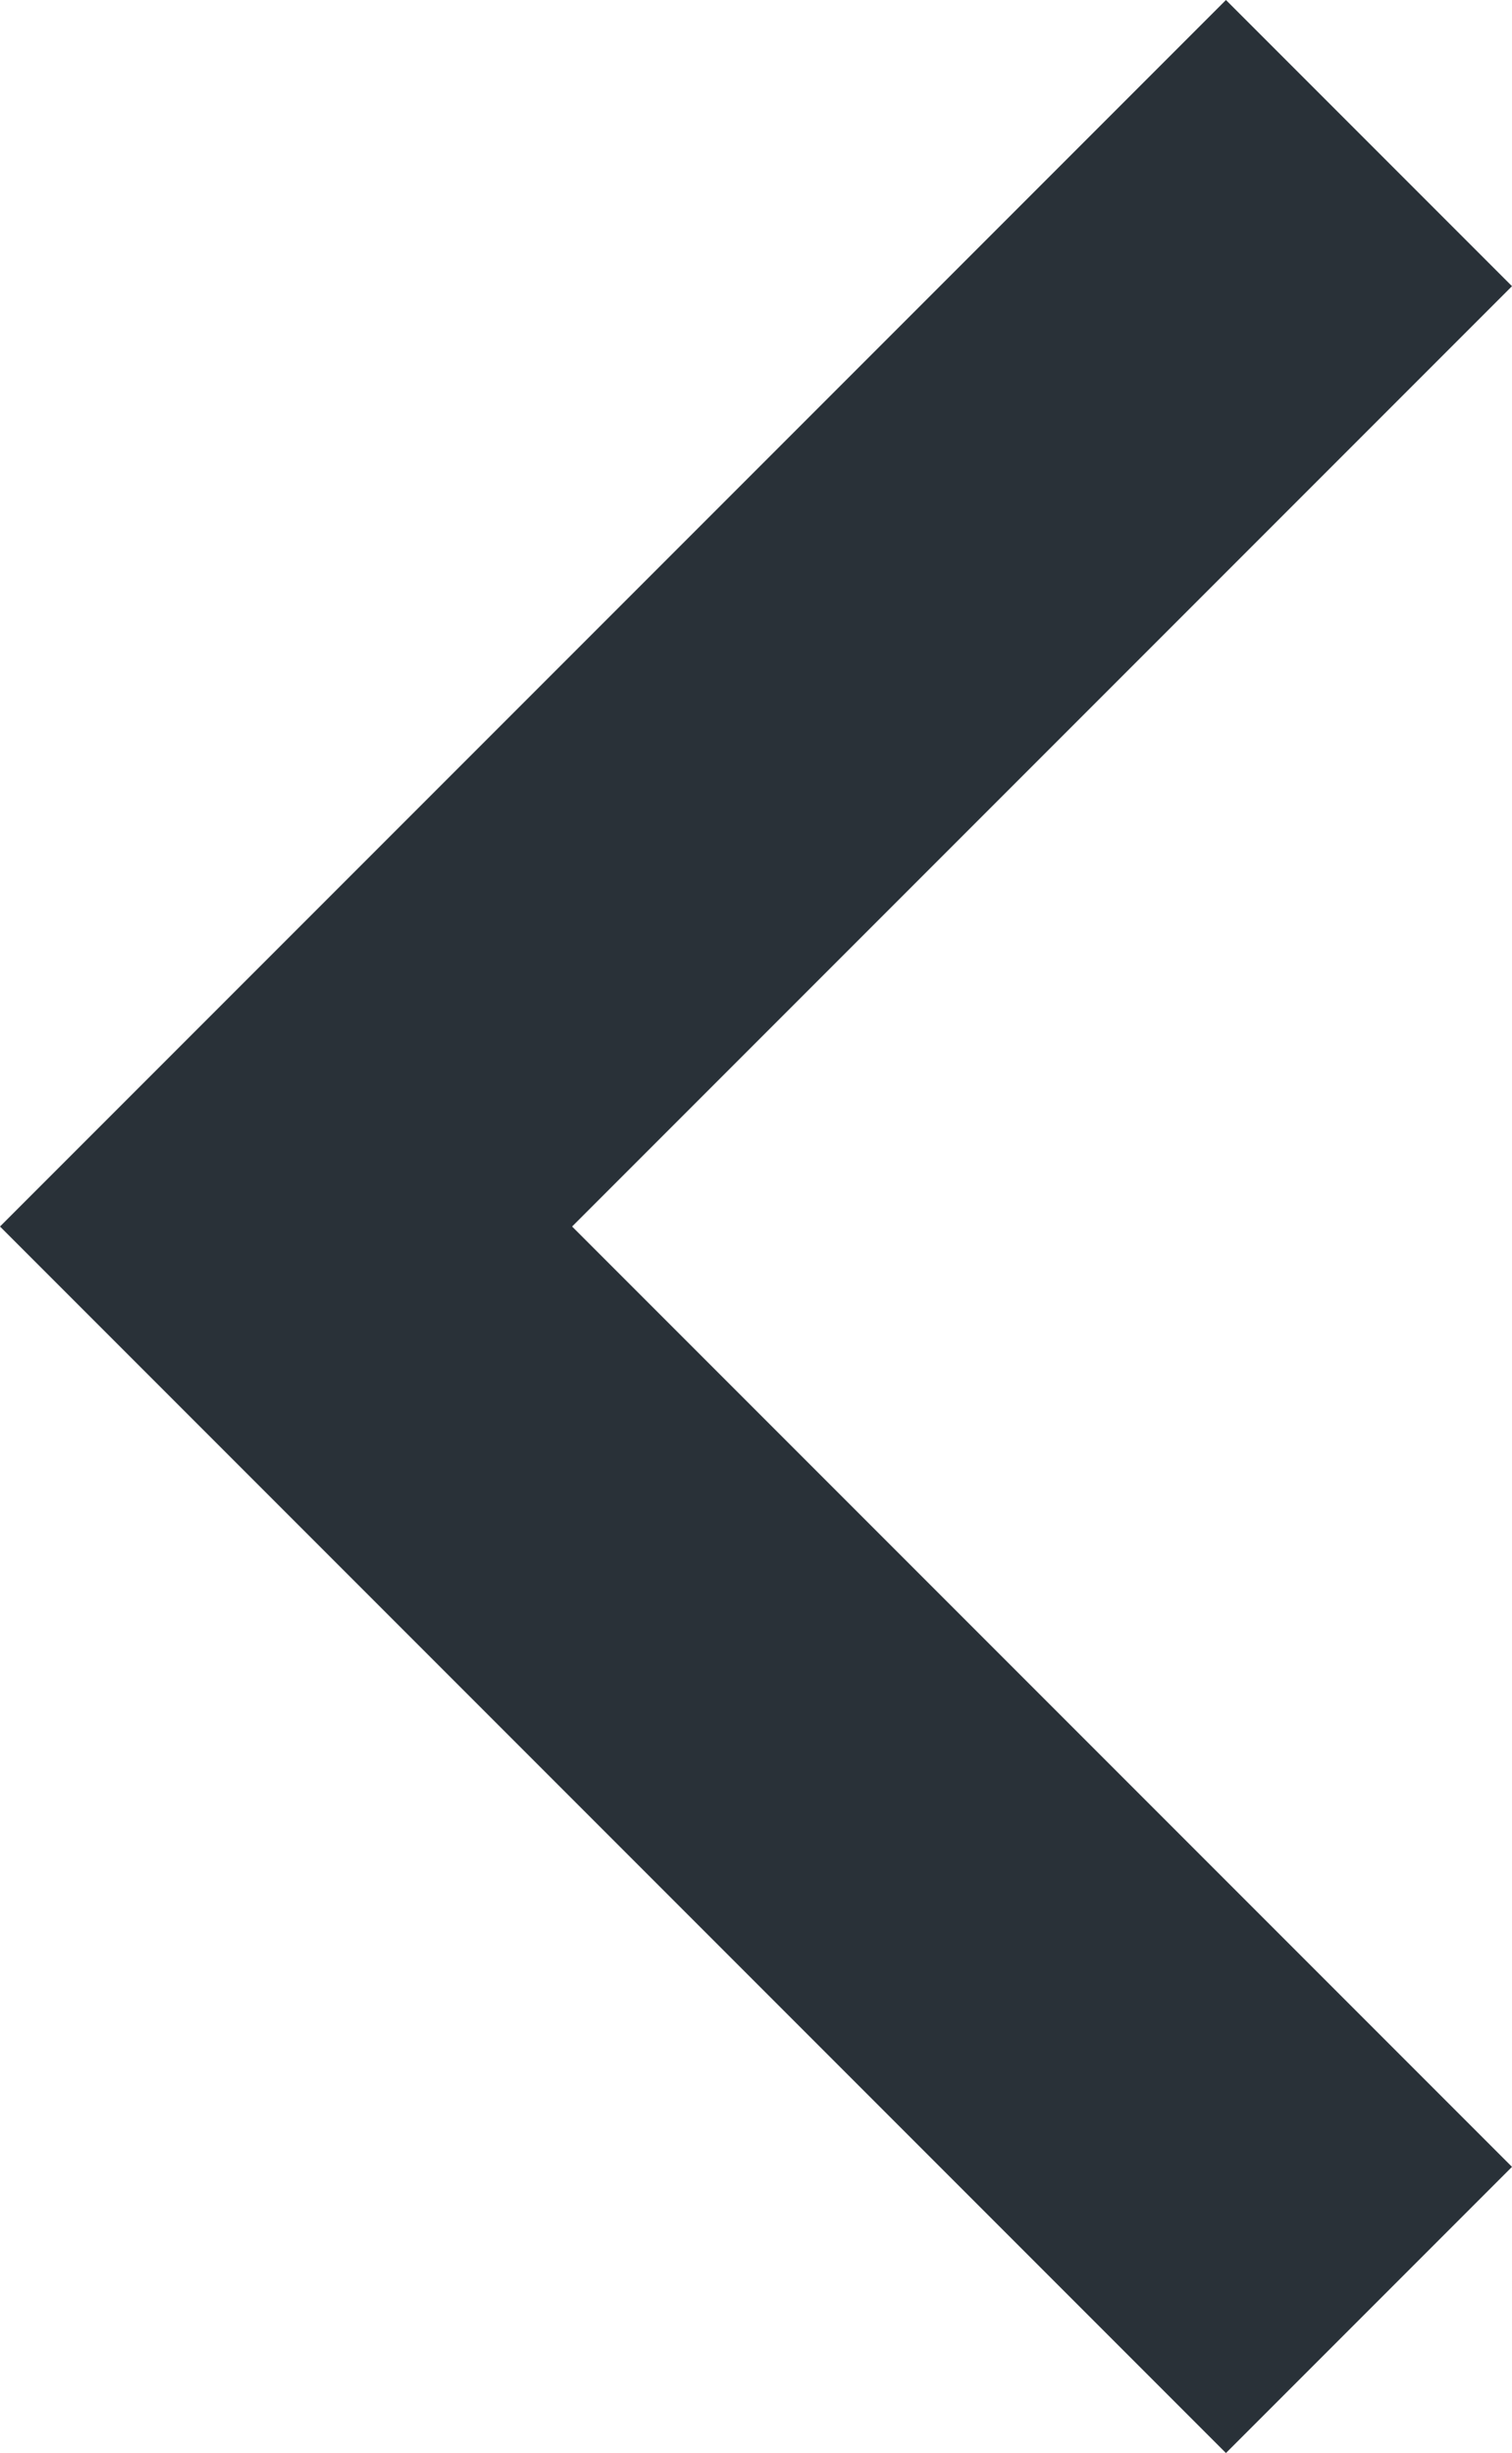
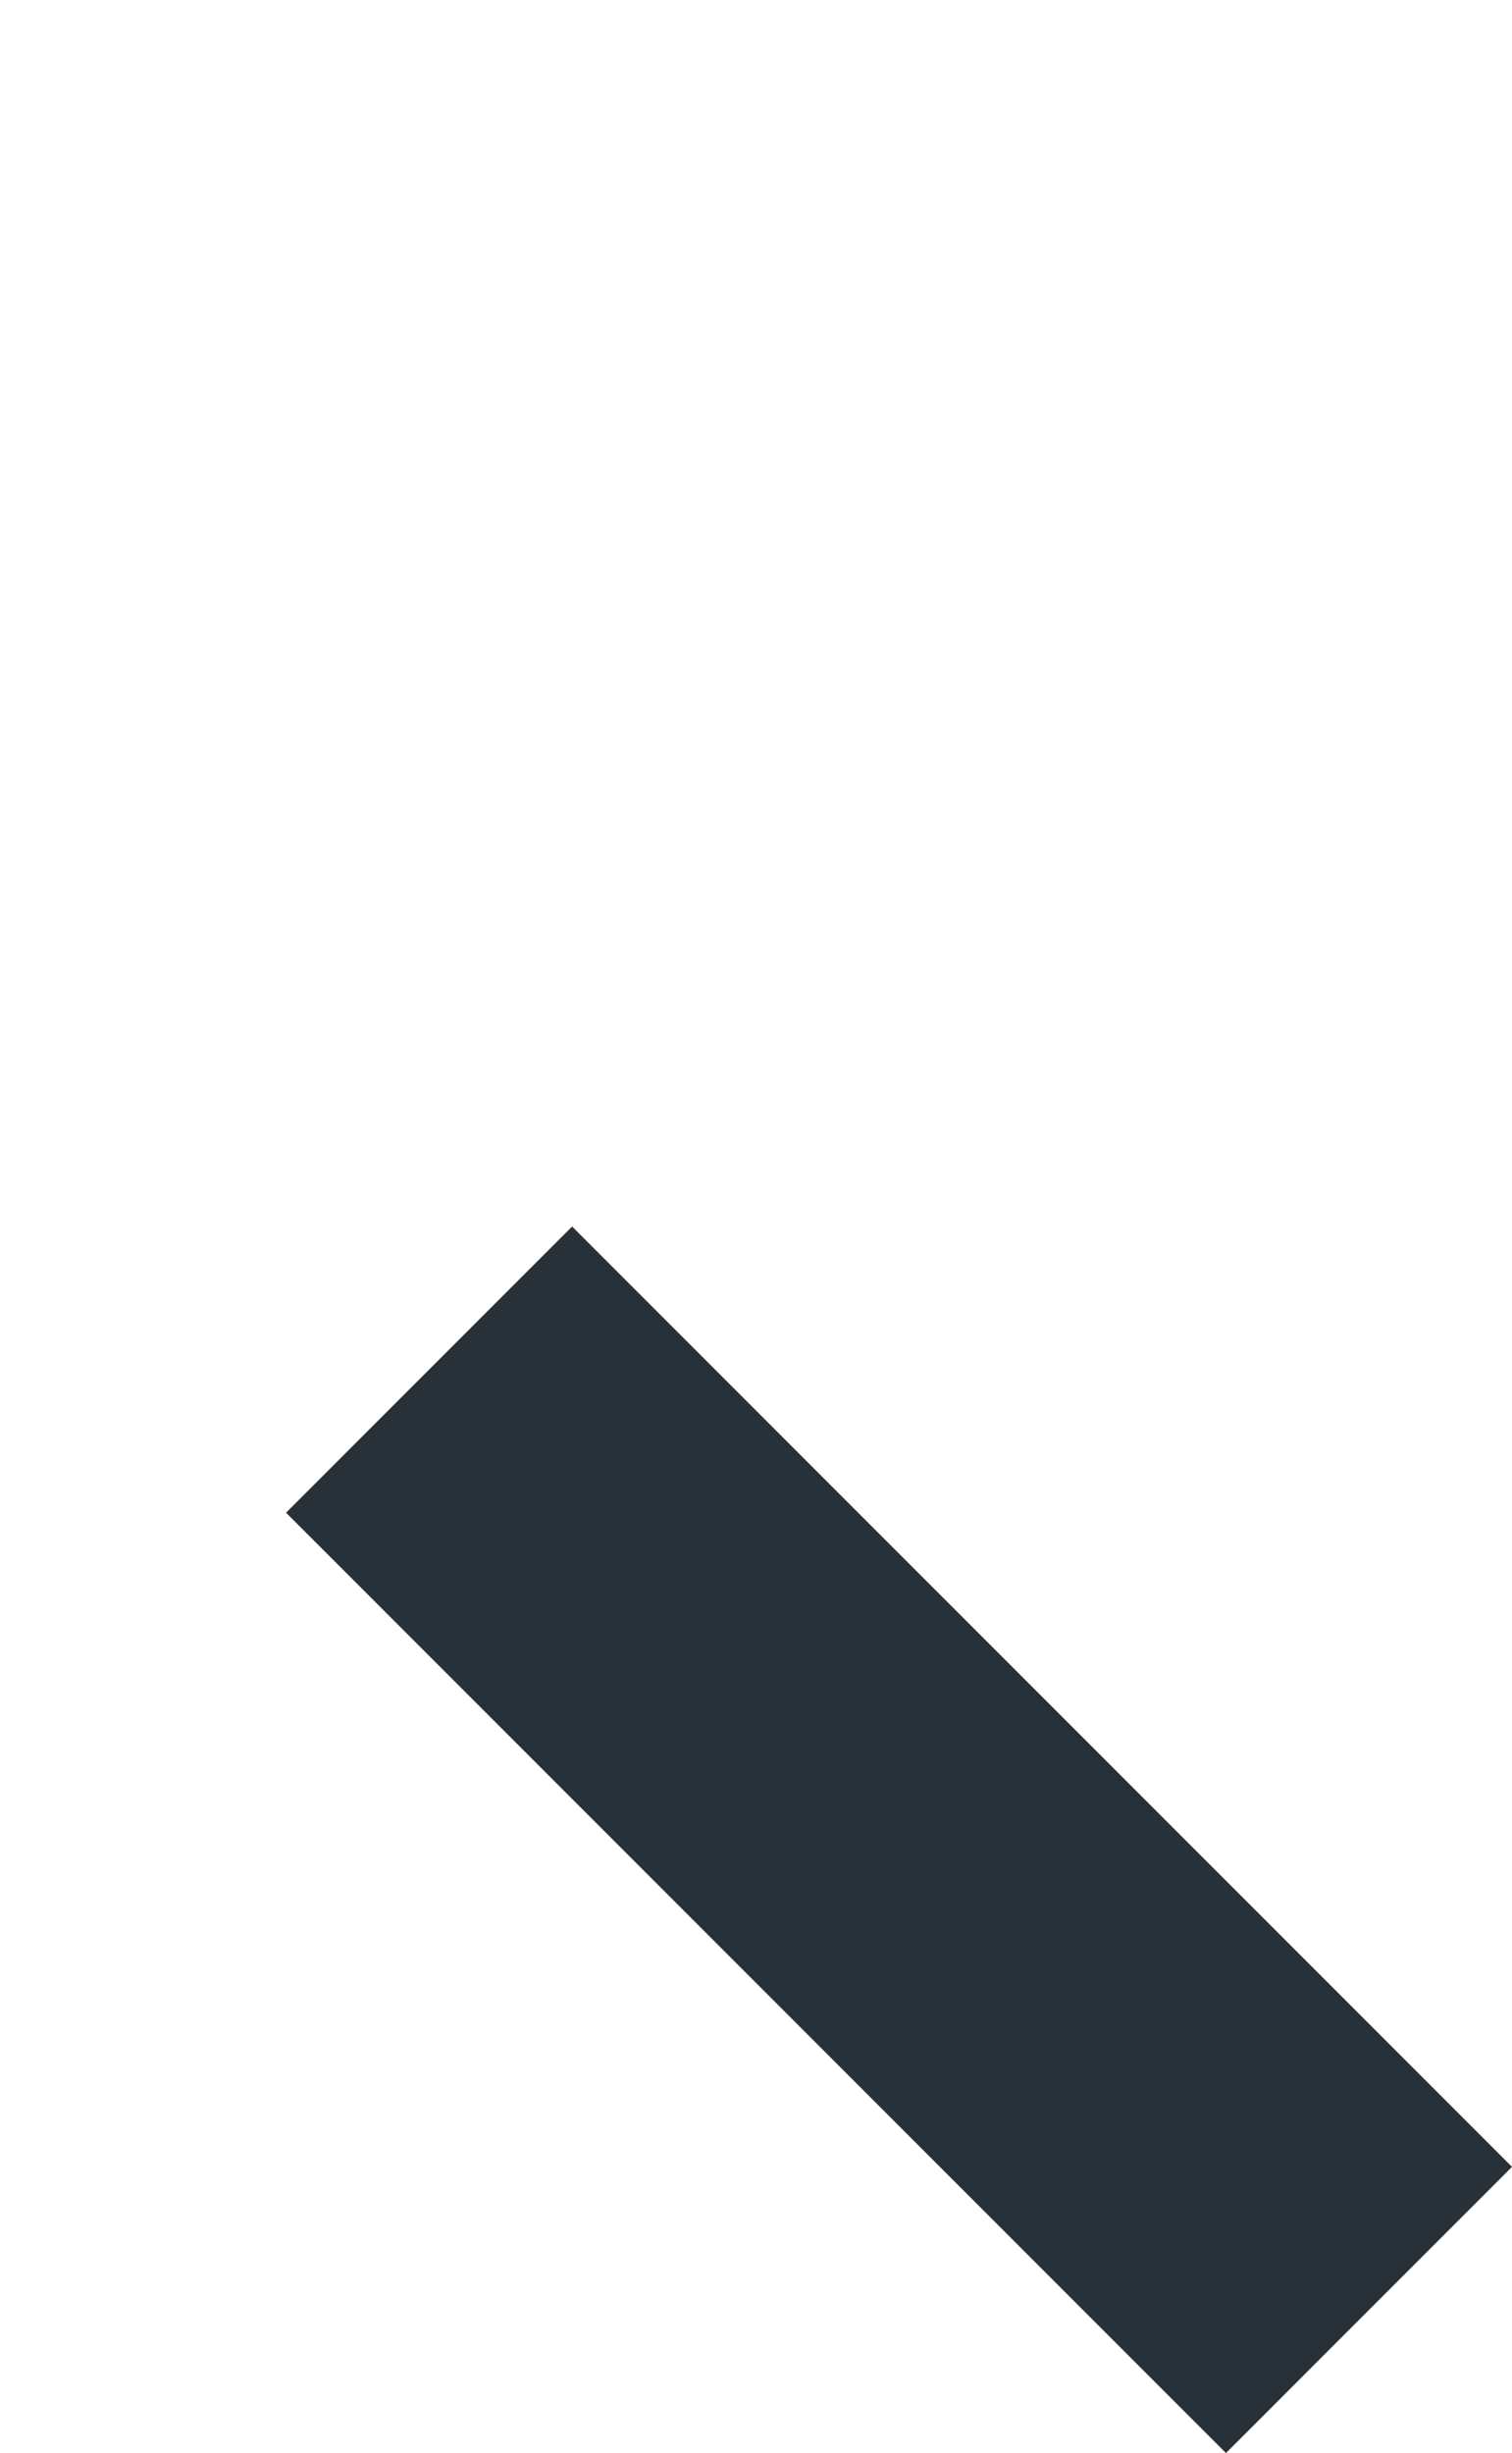
<svg xmlns="http://www.w3.org/2000/svg" width="9.25" height="15" viewBox="0 0 9.25 15">
  <defs>
    <style>.a{fill:#293138;}</style>
  </defs>
  <g transform="translate(67.9 15) rotate(180)">
    <g transform="translate(58.65)">
-       <path class="a" d="M60.4,0,58.65,1.75,64.4,7.5l-5.75,5.75L60.4,15l7.5-7.5Z" transform="translate(-58.65)" />
+       <path class="a" d="M60.4,0,58.65,1.75,64.4,7.5l-5.75,5.75l7.5-7.5Z" transform="translate(-58.65)" />
    </g>
  </g>
</svg>